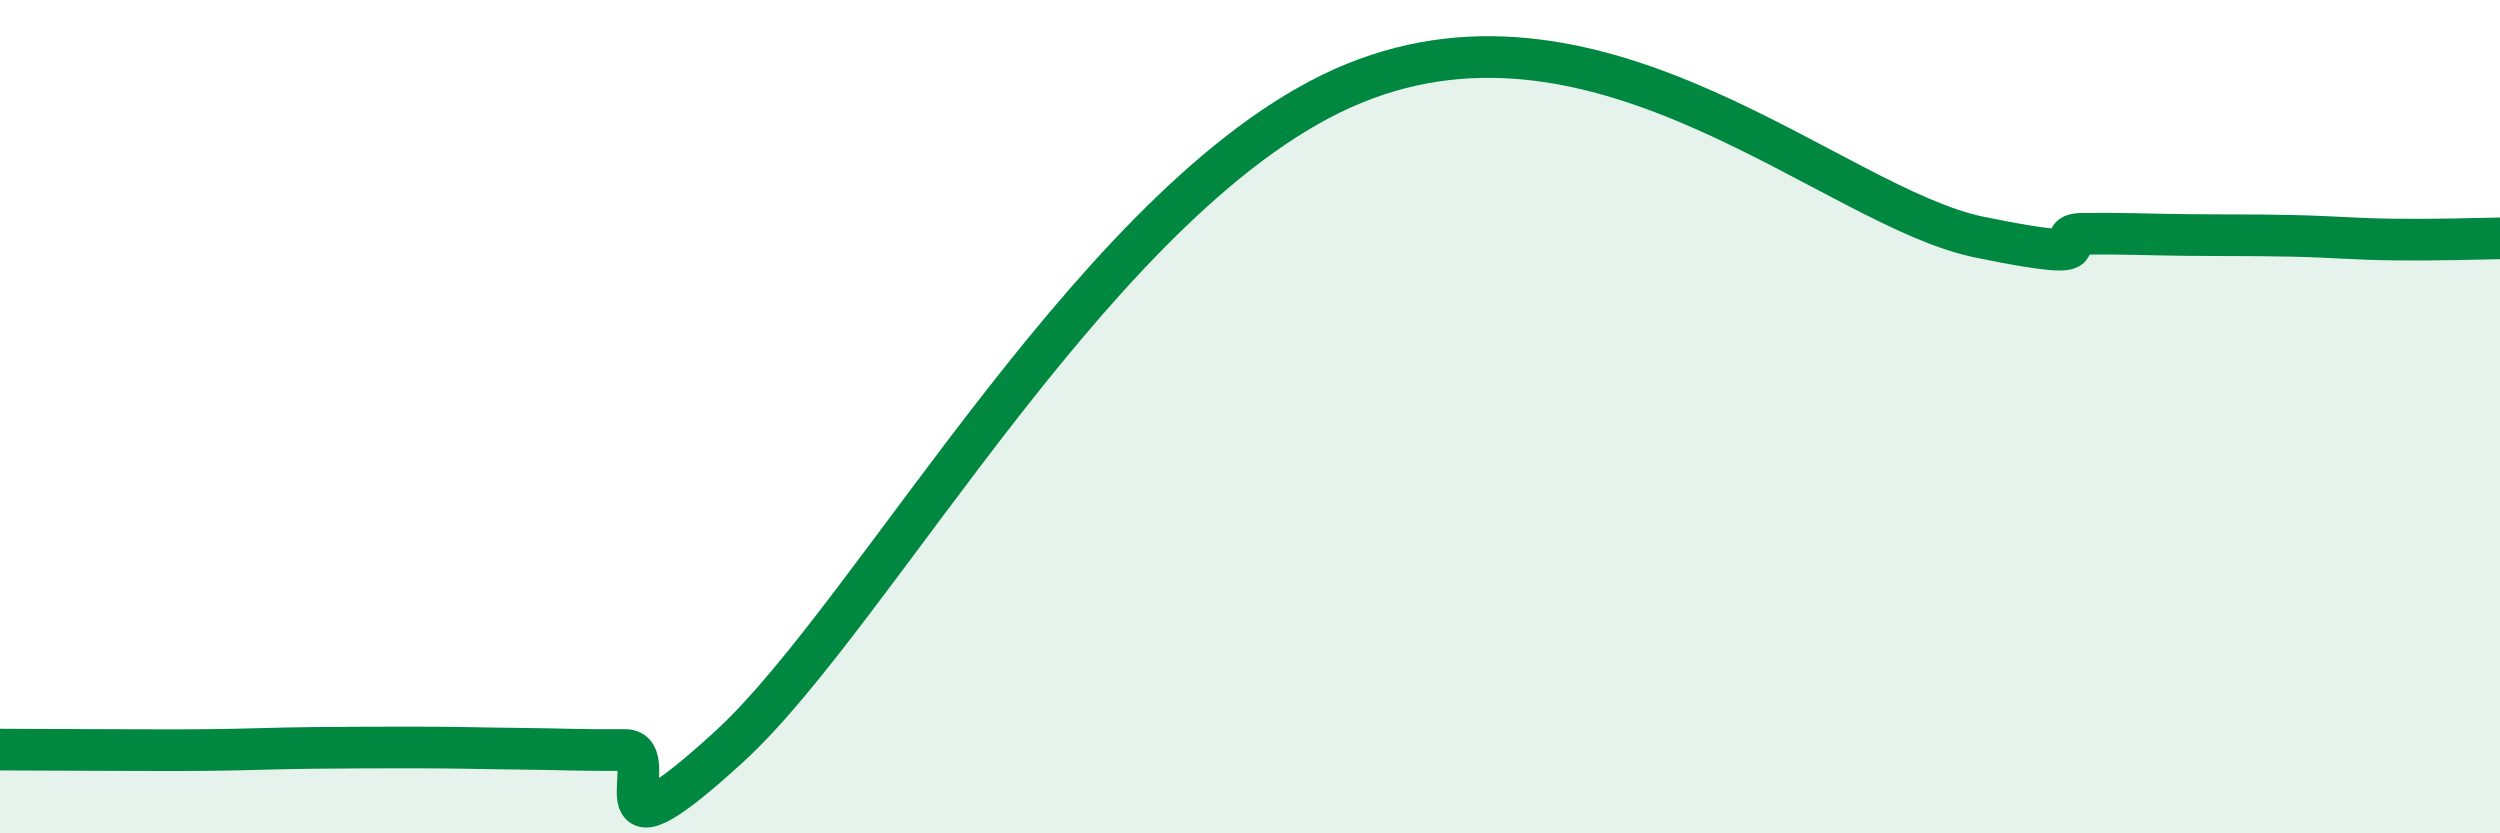
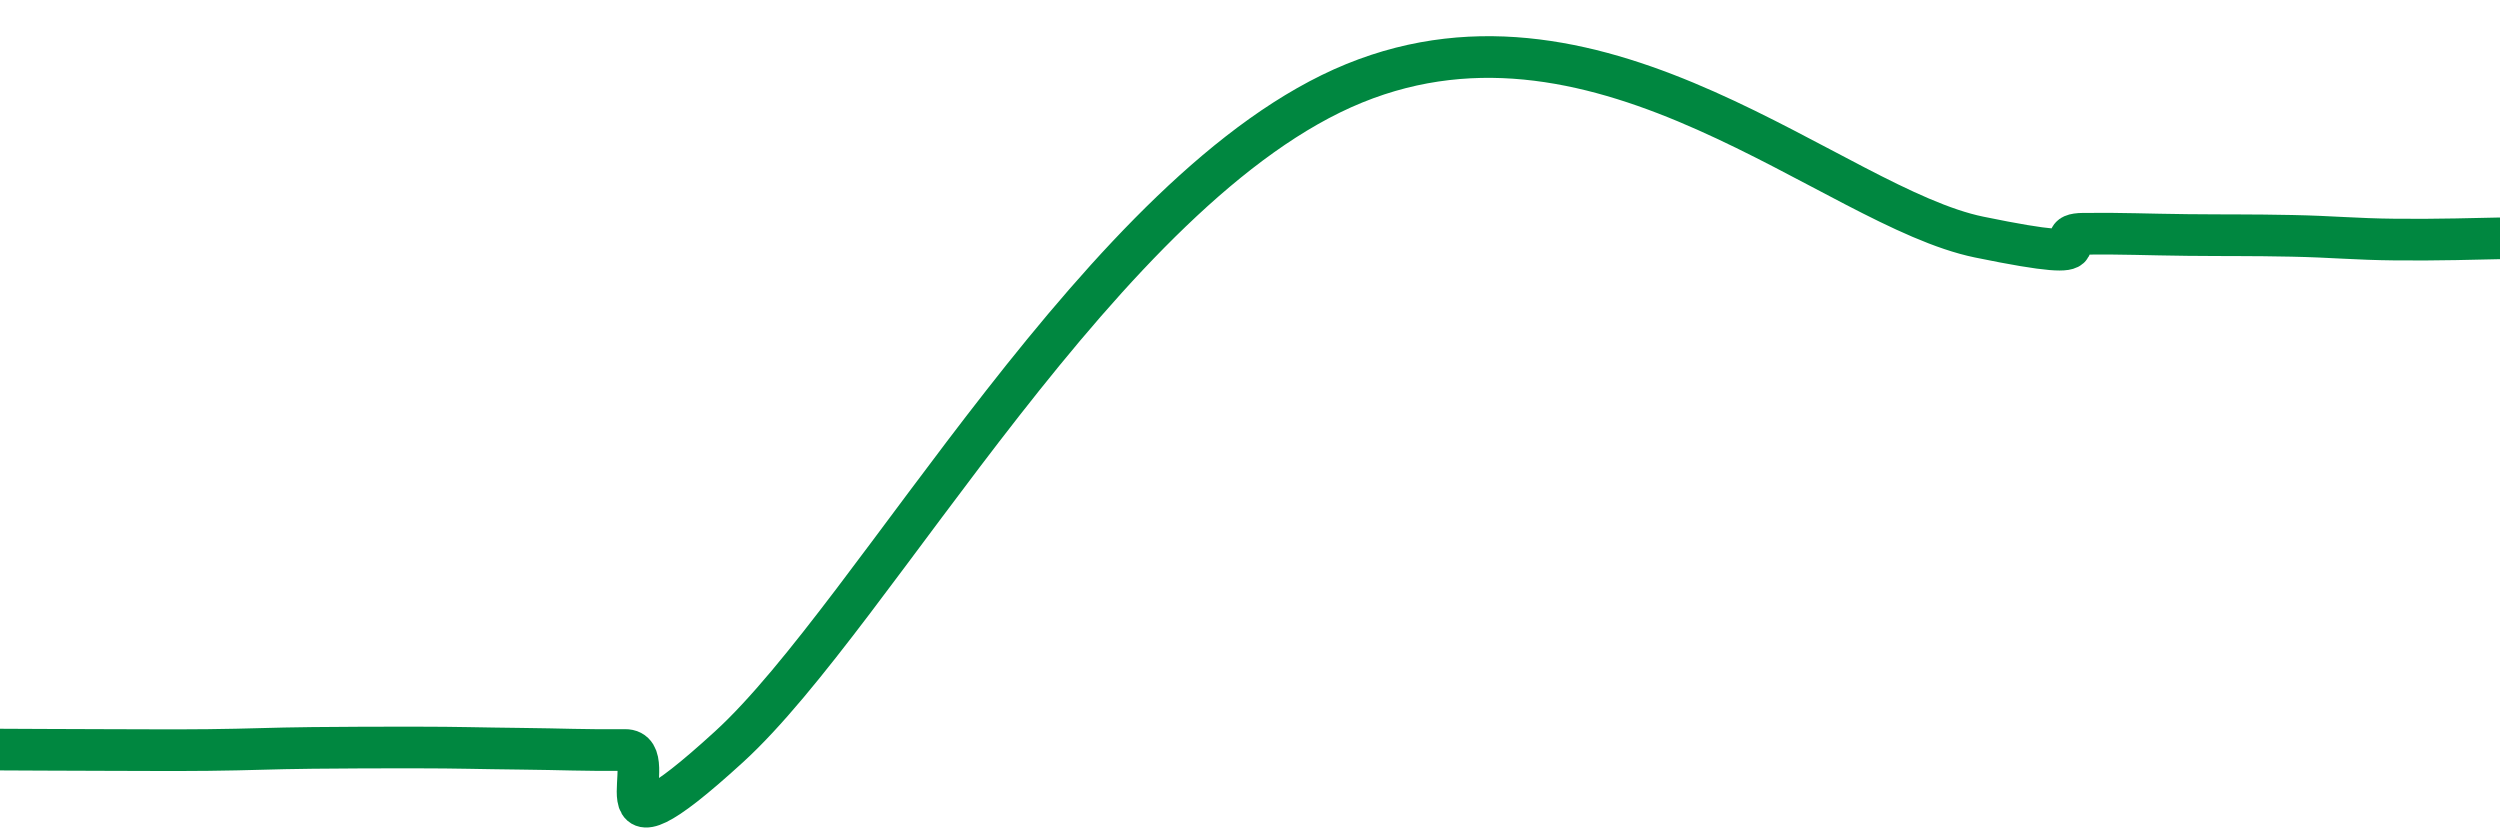
<svg xmlns="http://www.w3.org/2000/svg" width="60" height="20" viewBox="0 0 60 20">
-   <path d="M 0,17.99 C 0.5,17.99 1.5,18 2.5,18 C 3.5,18 4,18.01 5,18 C 6,17.99 6.5,17.96 7.5,17.95 C 8.5,17.94 9,17.94 10,17.94 C 11,17.94 11.5,17.96 12.5,17.97 C 13.5,17.98 14,18.01 15,18 C 16,17.99 14,21.12 17.5,17.92 C 21,14.72 26.5,4.45 32.5,2 C 38.5,-0.45 44,4.97 47.5,5.69 C 51,6.41 49,5.62 50,5.61 C 51,5.6 51.5,5.63 52.5,5.64 C 53.5,5.65 54,5.64 55,5.66 C 56,5.68 56.5,5.74 57.5,5.75 C 58.5,5.76 59.5,5.73 60,5.72L60 20L0 20Z" fill="#008740" opacity="0.1" stroke-linecap="round" stroke-linejoin="round" />
  <path d="M 0,17.99 C 0.5,17.99 1.5,18 2.5,18 C 3.5,18 4,18.01 5,18 C 6,17.99 6.5,17.96 7.5,17.95 C 8.5,17.94 9,17.94 10,17.94 C 11,17.94 11.5,17.96 12.5,17.97 C 13.5,17.98 14,18.01 15,18 C 16,17.99 14,21.12 17.5,17.92 C 21,14.72 26.5,4.45 32.5,2 C 38.5,-0.45 44,4.97 47.5,5.69 C 51,6.41 49,5.62 50,5.61 C 51,5.6 51.5,5.63 52.5,5.64 C 53.5,5.65 54,5.64 55,5.66 C 56,5.68 56.5,5.74 57.5,5.75 C 58.5,5.76 59.5,5.73 60,5.72" stroke="#008740" stroke-width="1" fill="none" stroke-linecap="round" stroke-linejoin="round" />
</svg>